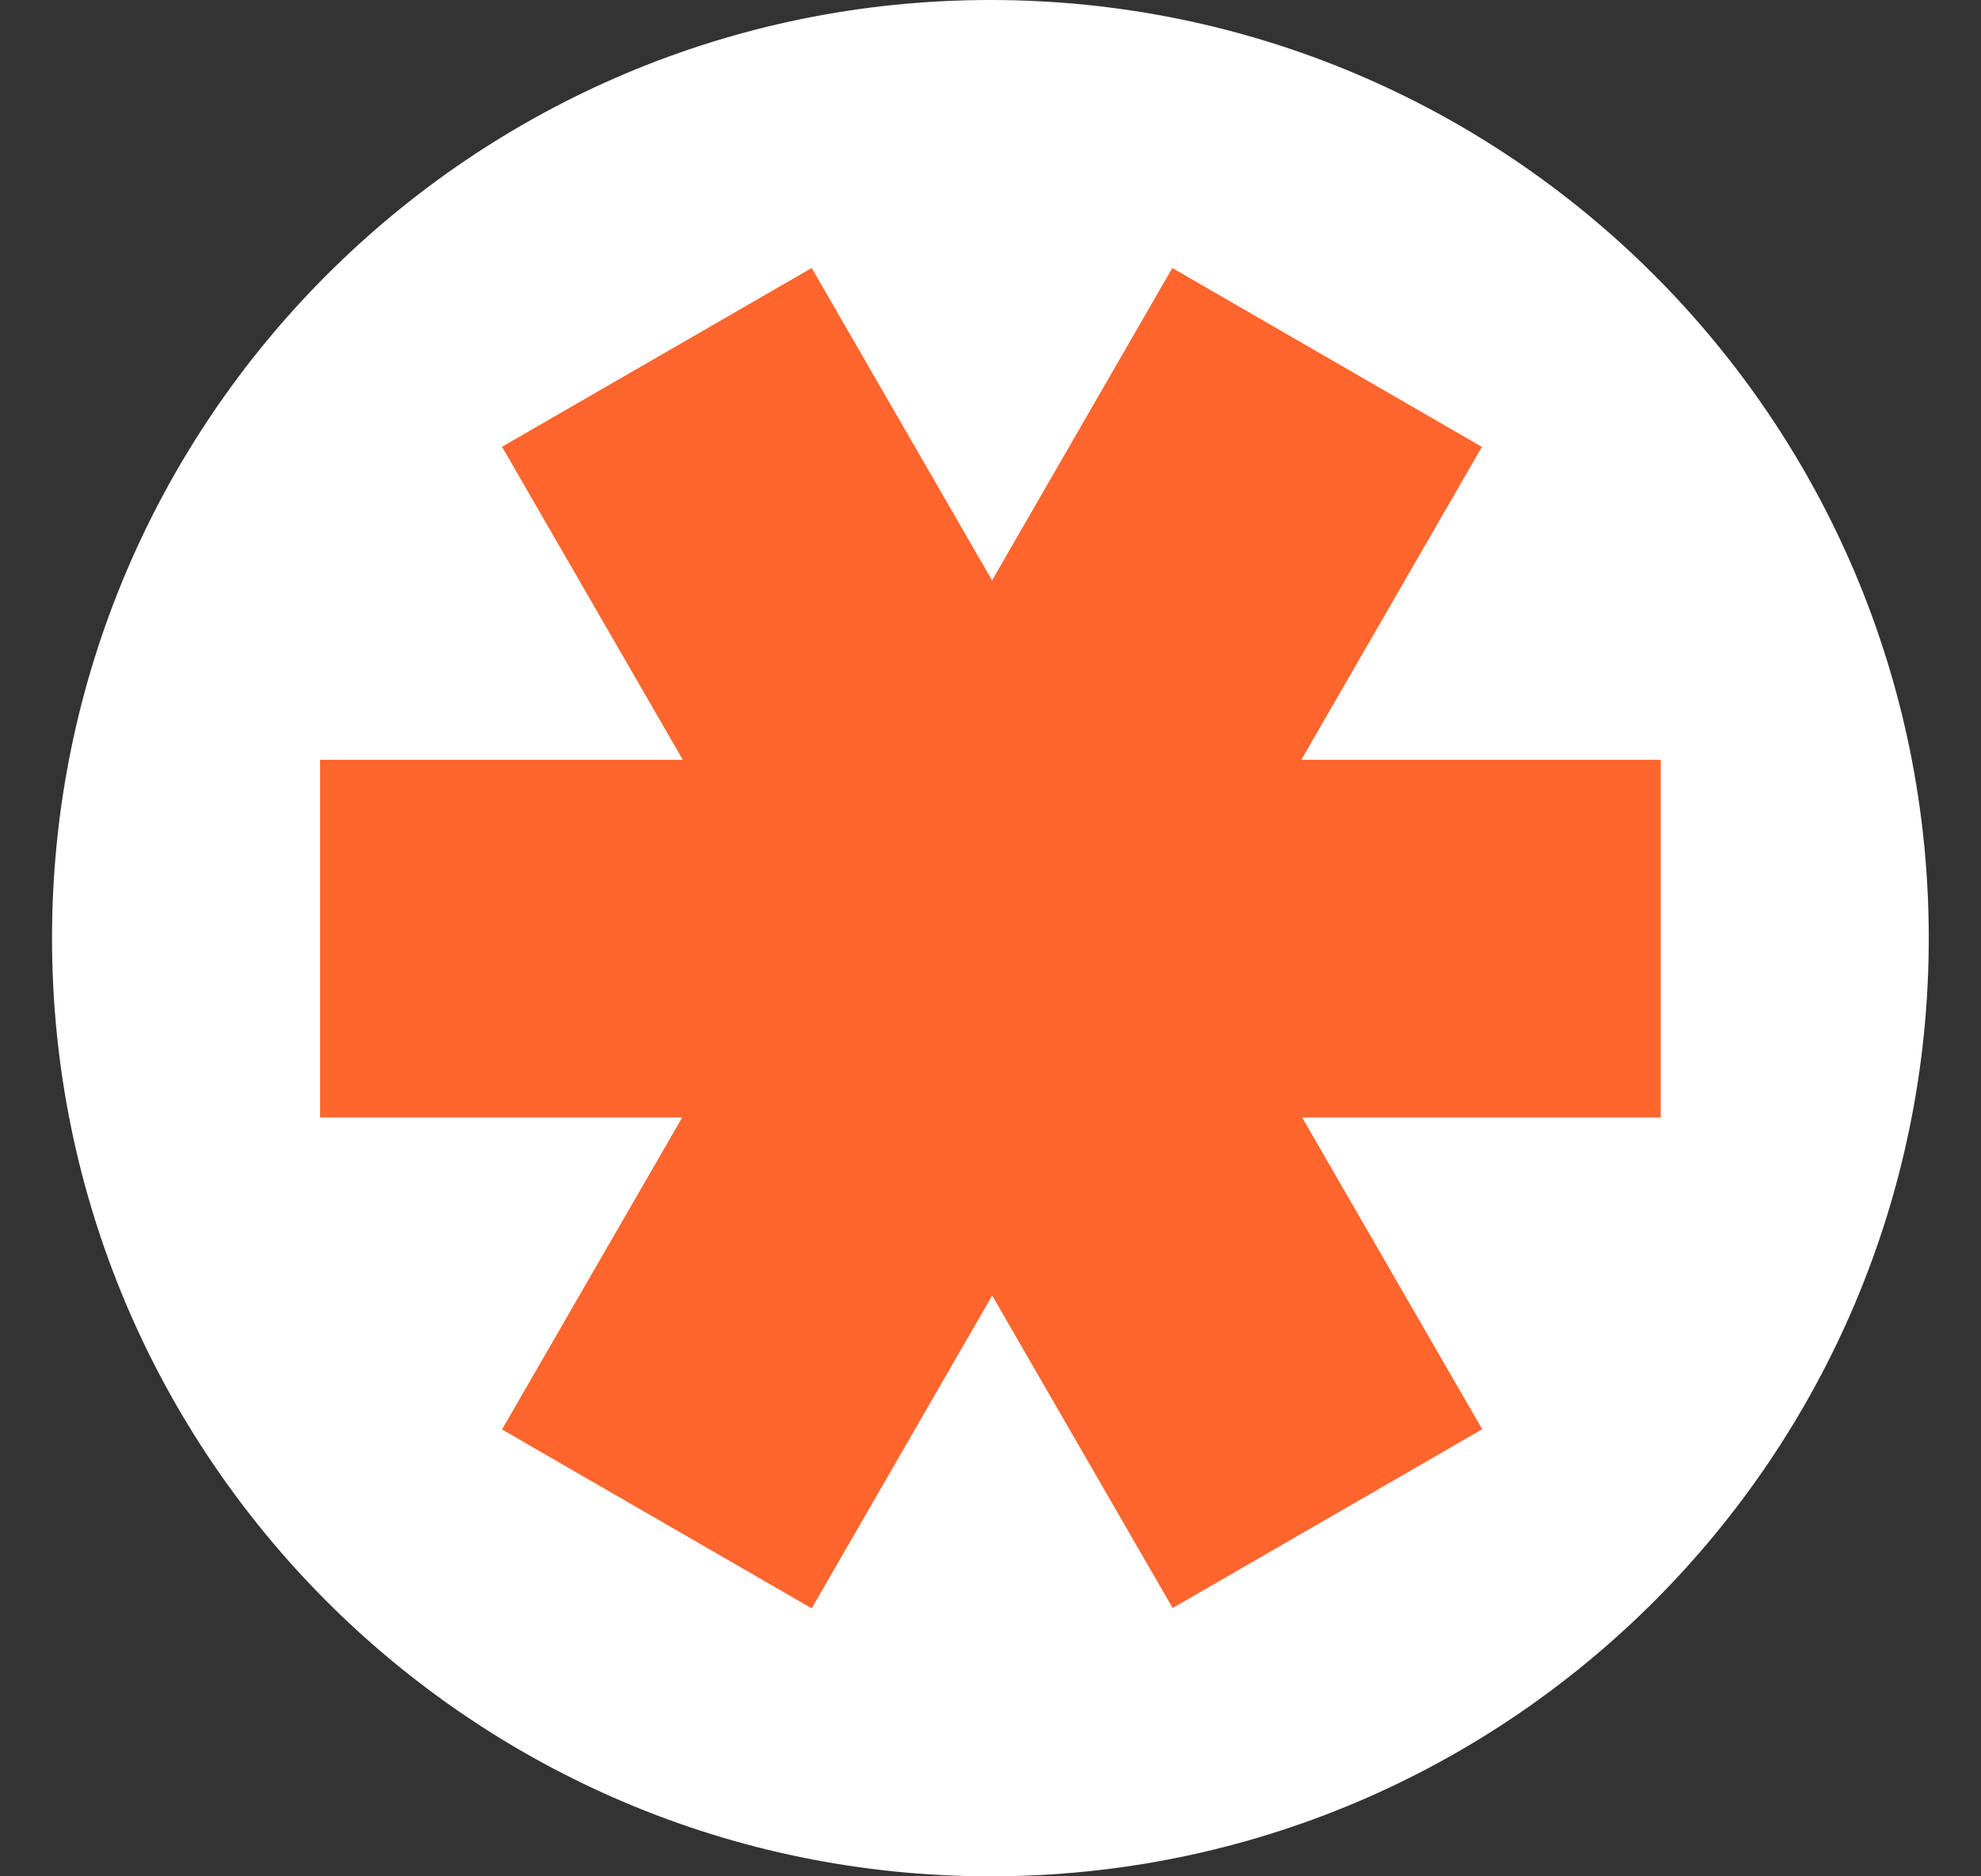
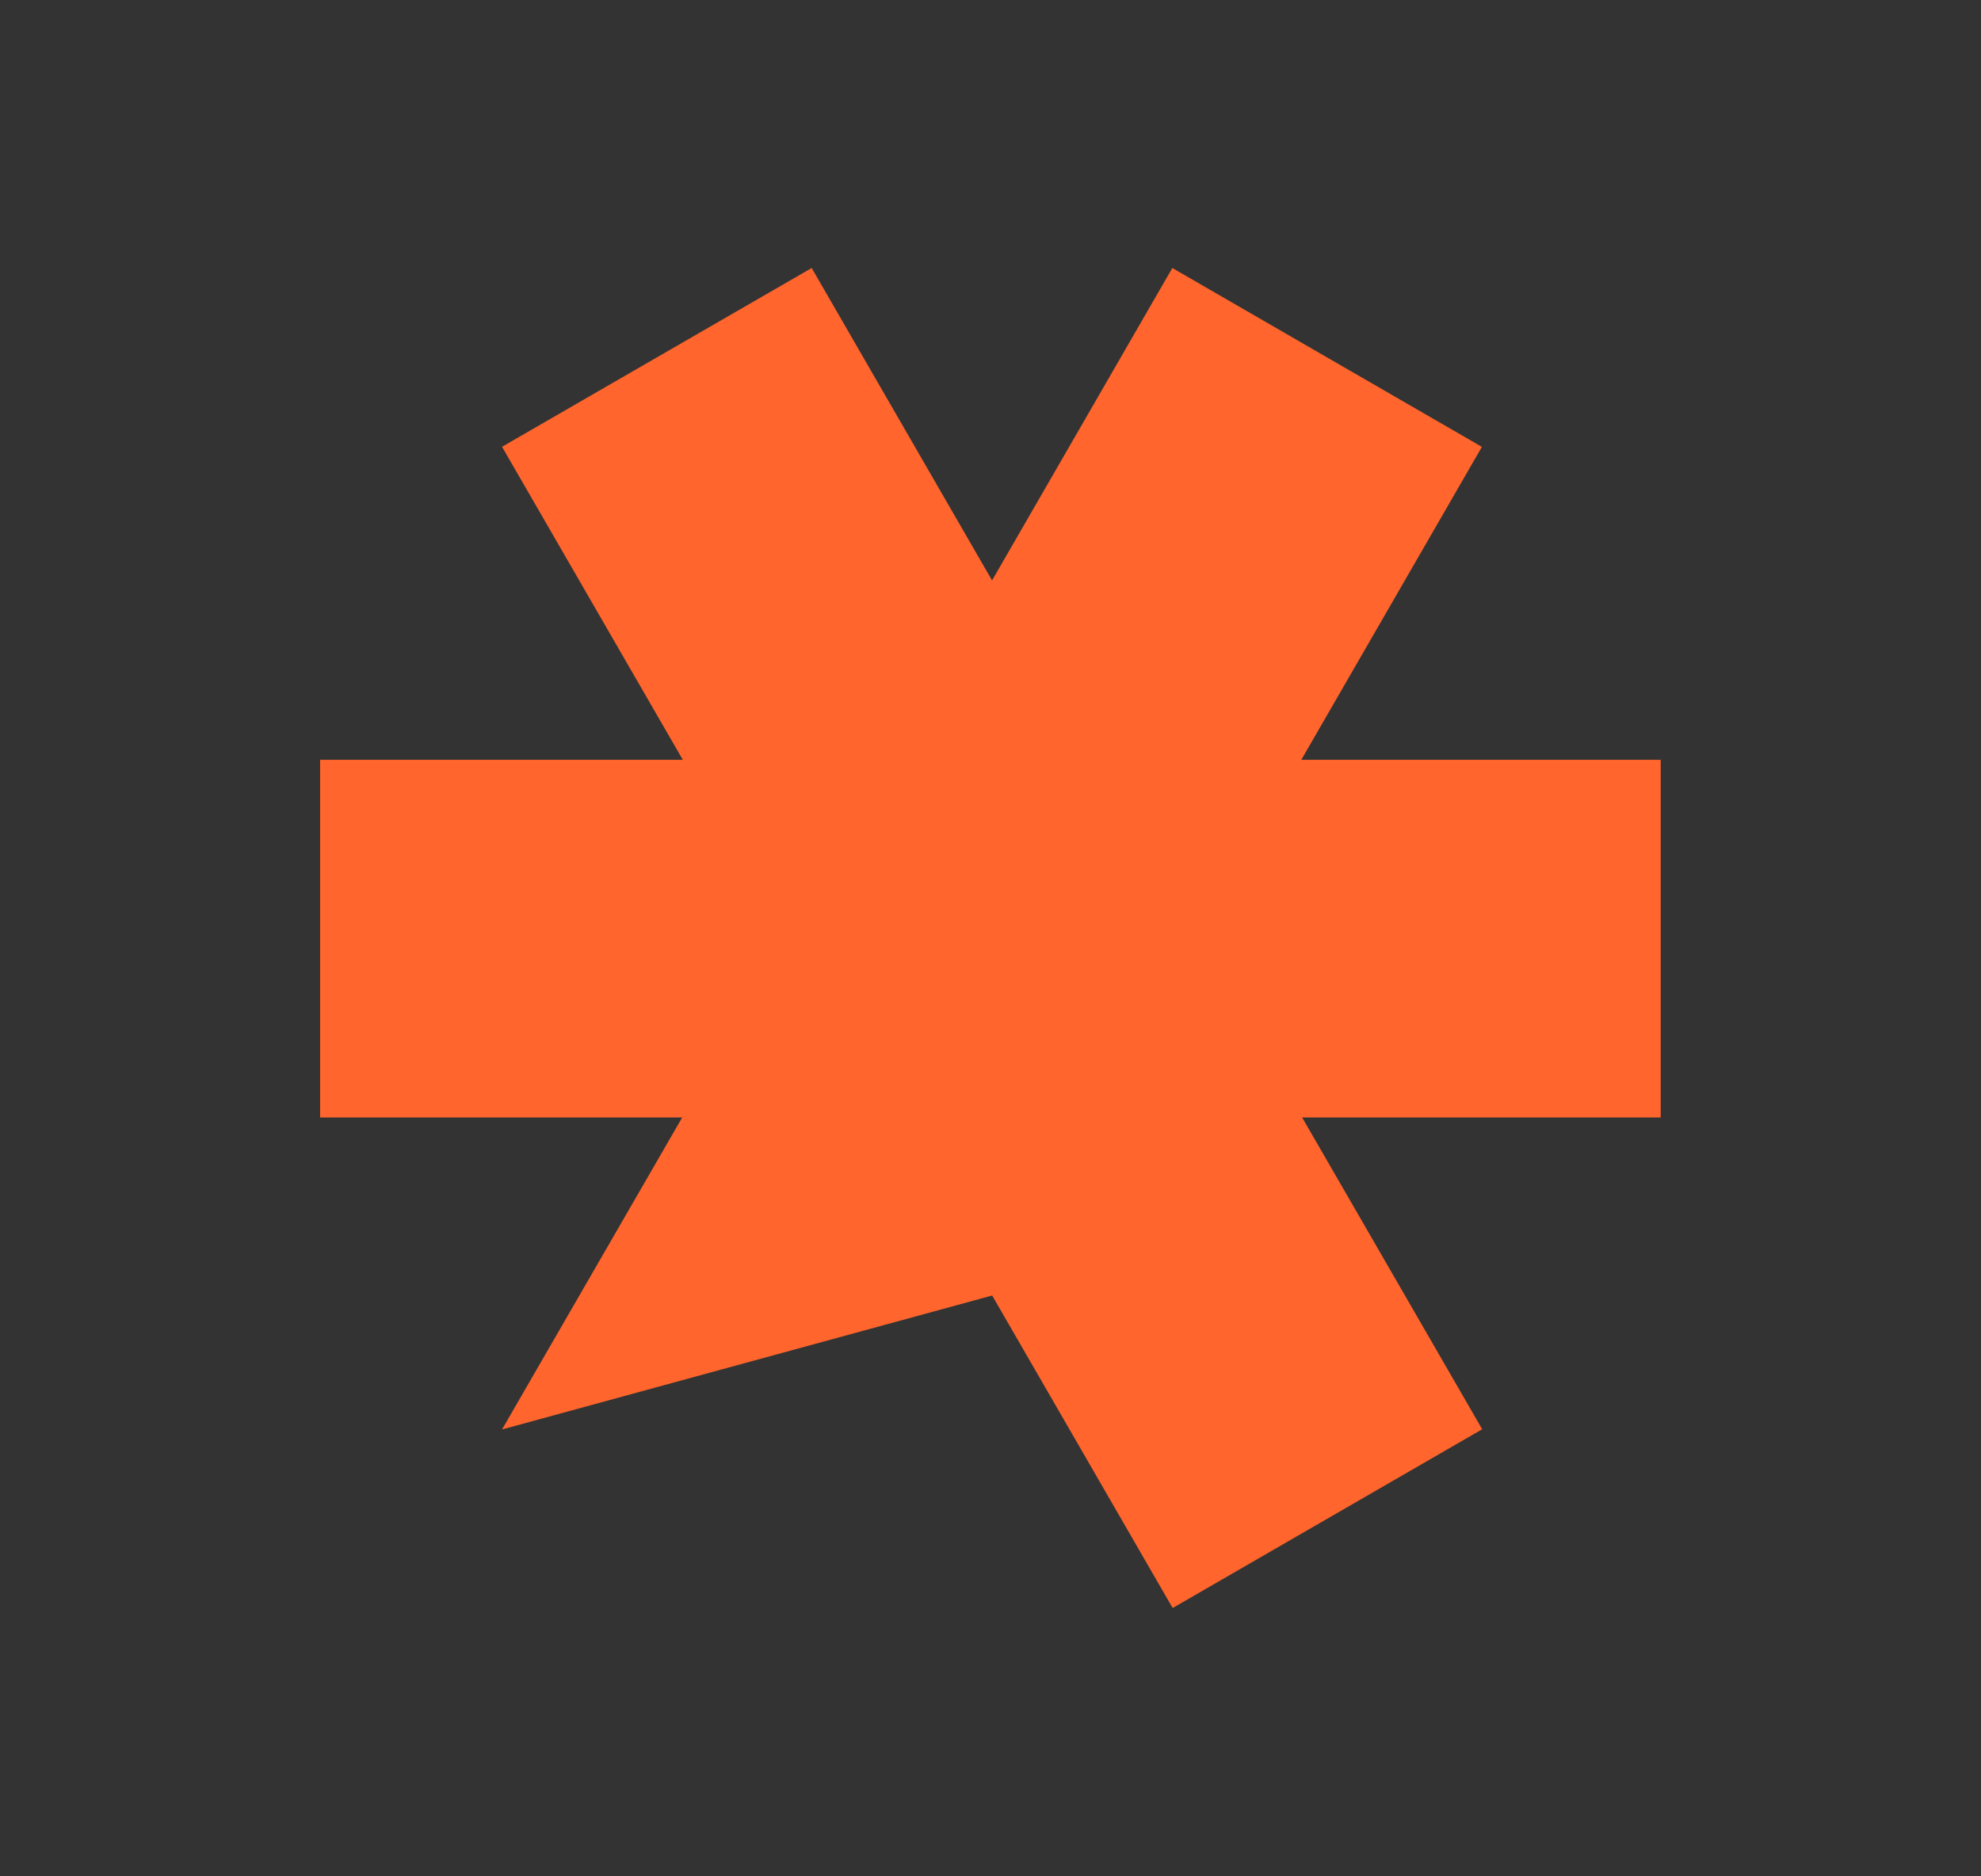
<svg xmlns="http://www.w3.org/2000/svg" width="19" height="18" viewBox="0 0 19 18" fill="none">
  <rect x="0" y="0" width="19" height="18" fill="#333333" stroke="none" />
-   <path d="M0.499 9C0.499 4.029 4.529 0 9.499 0C14.47 0 18.499 4.029 18.499 9C18.499 13.971 14.47 18 9.499 18C4.529 18 0.499 13.971 0.499 9Z" fill="white" />
-   <path fill-rule="evenodd" clip-rule="evenodd" d="M12.481 7.289L14.213 4.287L11.244 2.571L9.515 5.568L7.785 2.571L4.815 4.286L6.549 7.289H3.07V10.72H6.543L4.815 13.713L7.785 15.429L9.516 12.428L11.247 15.426L14.216 13.711L12.489 10.72H15.928V7.289H12.481Z" fill="#FF652C" />
+   <path fill-rule="evenodd" clip-rule="evenodd" d="M12.481 7.289L14.213 4.287L11.244 2.571L9.515 5.568L7.785 2.571L4.815 4.286L6.549 7.289H3.07V10.72H6.543L4.815 13.713L9.516 12.428L11.247 15.426L14.216 13.711L12.489 10.72H15.928V7.289H12.481Z" fill="#FF652C" />
</svg>